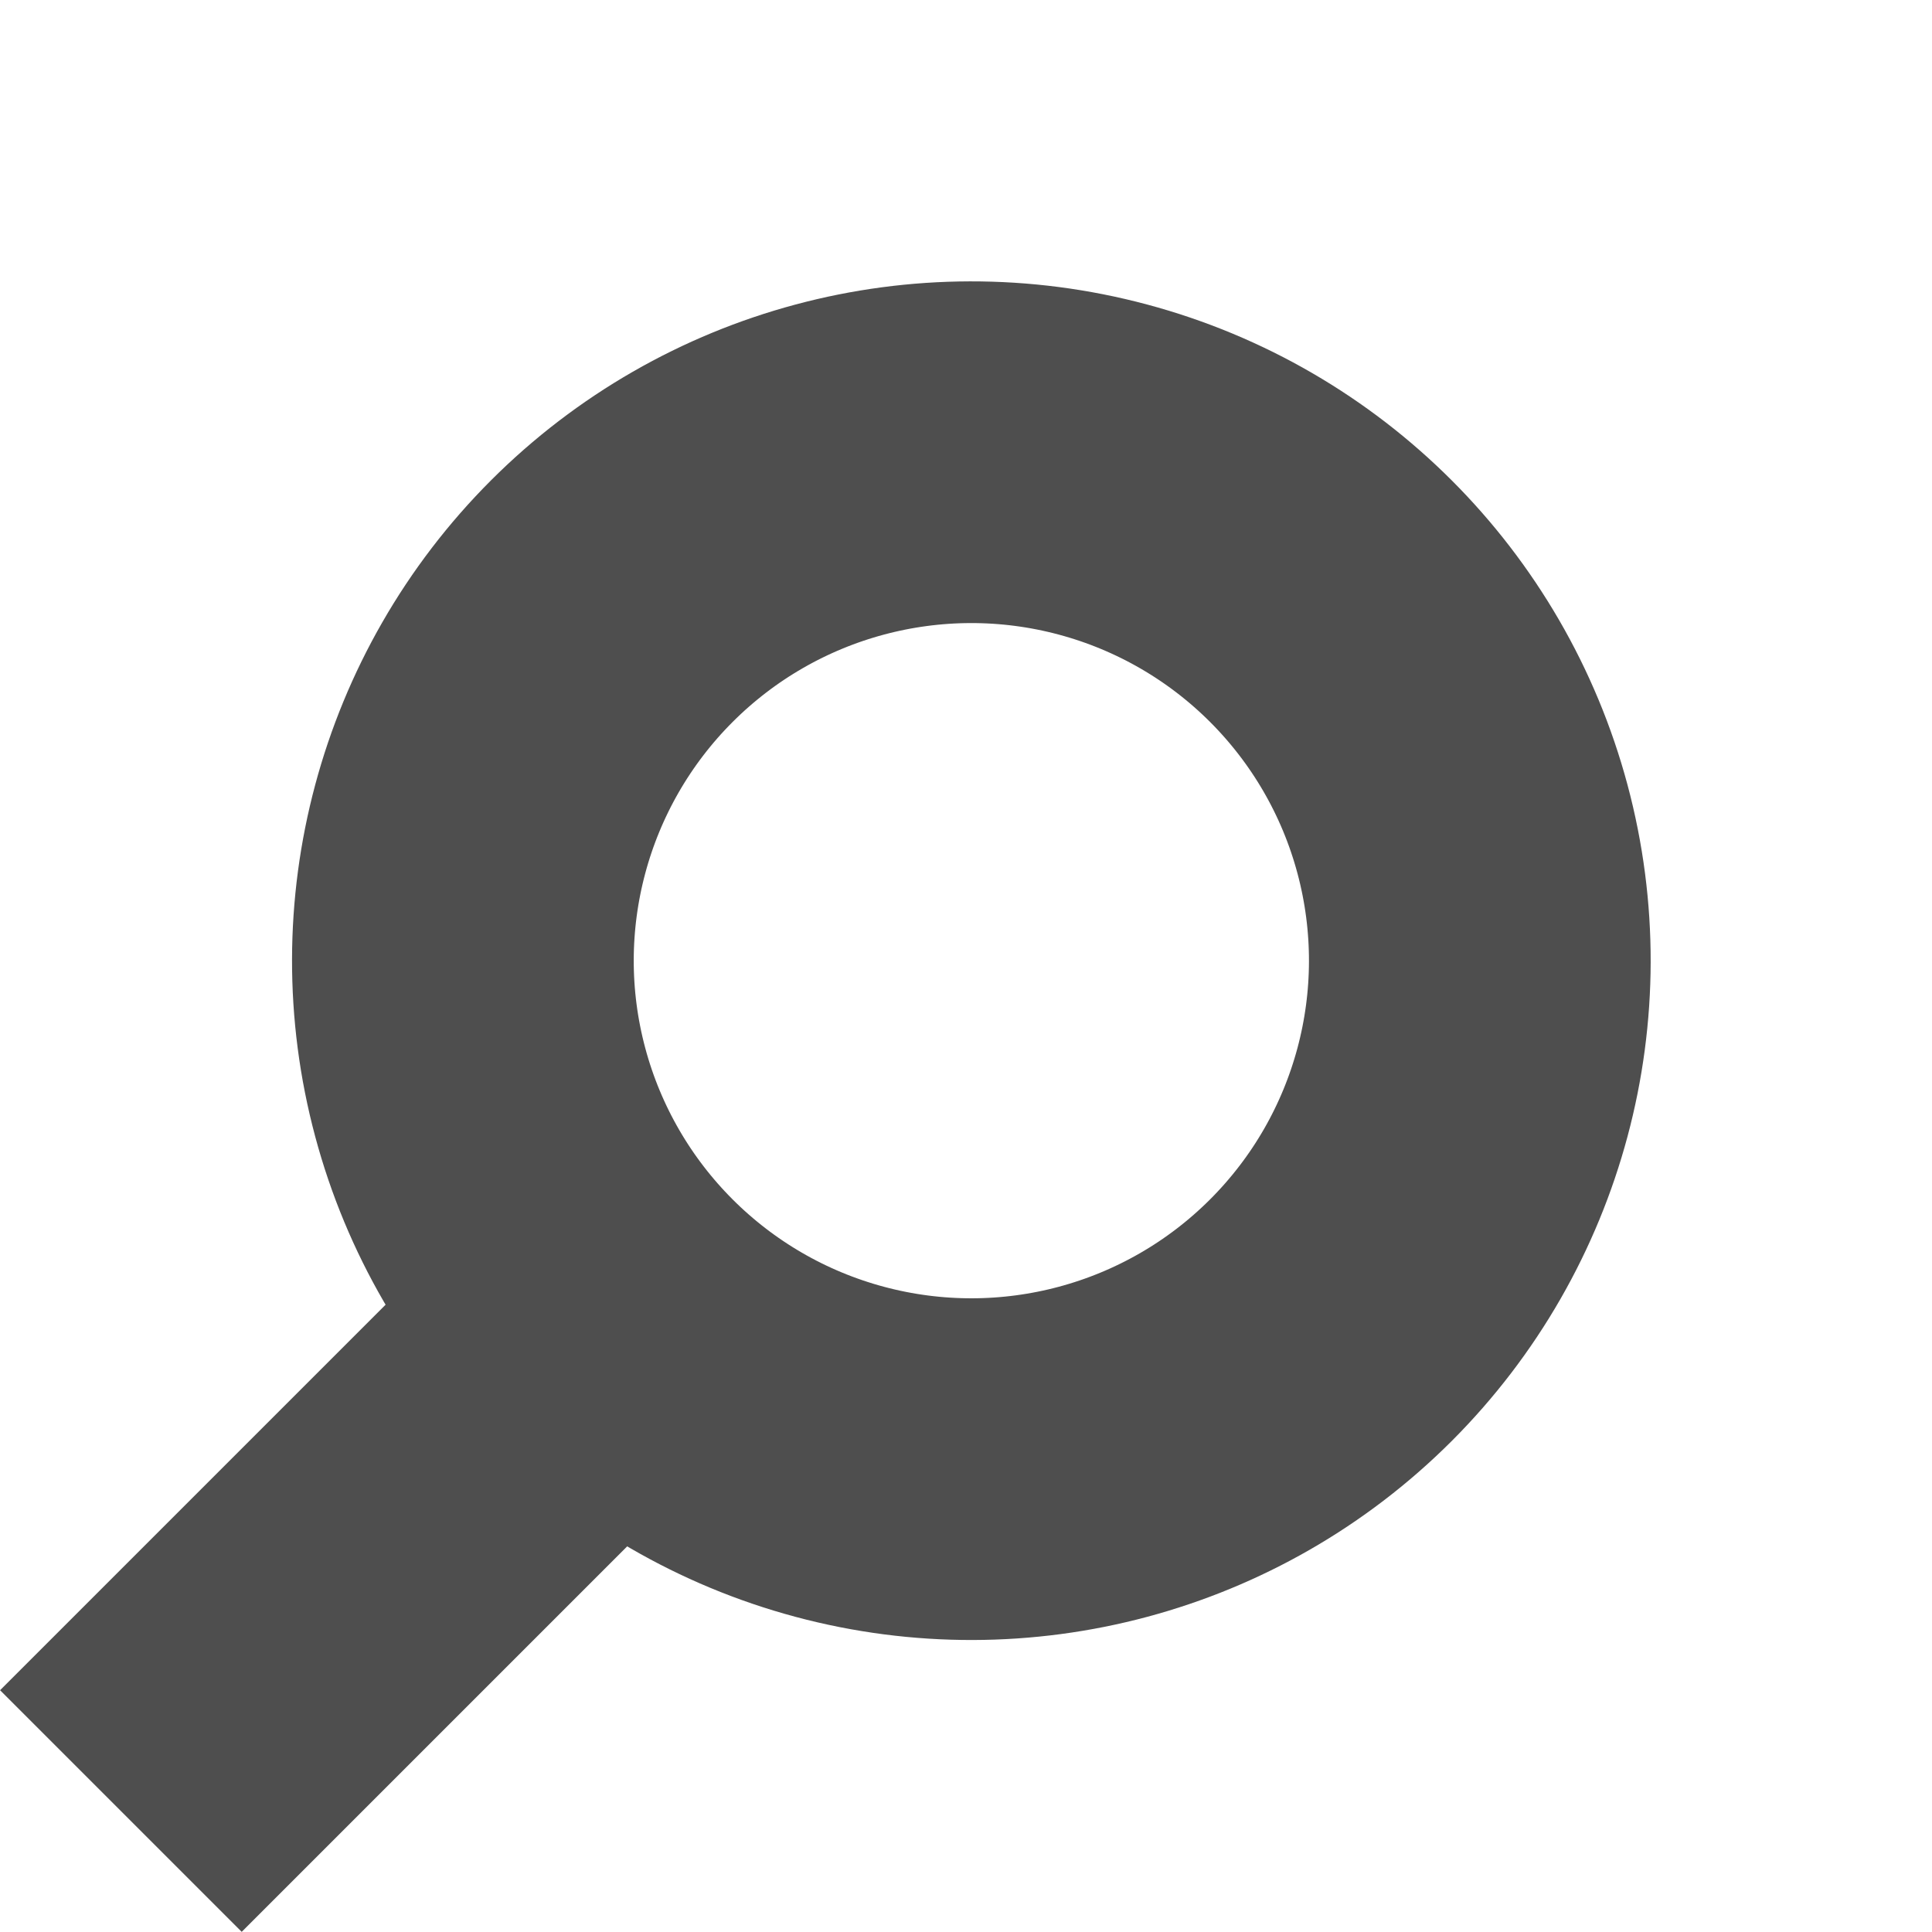
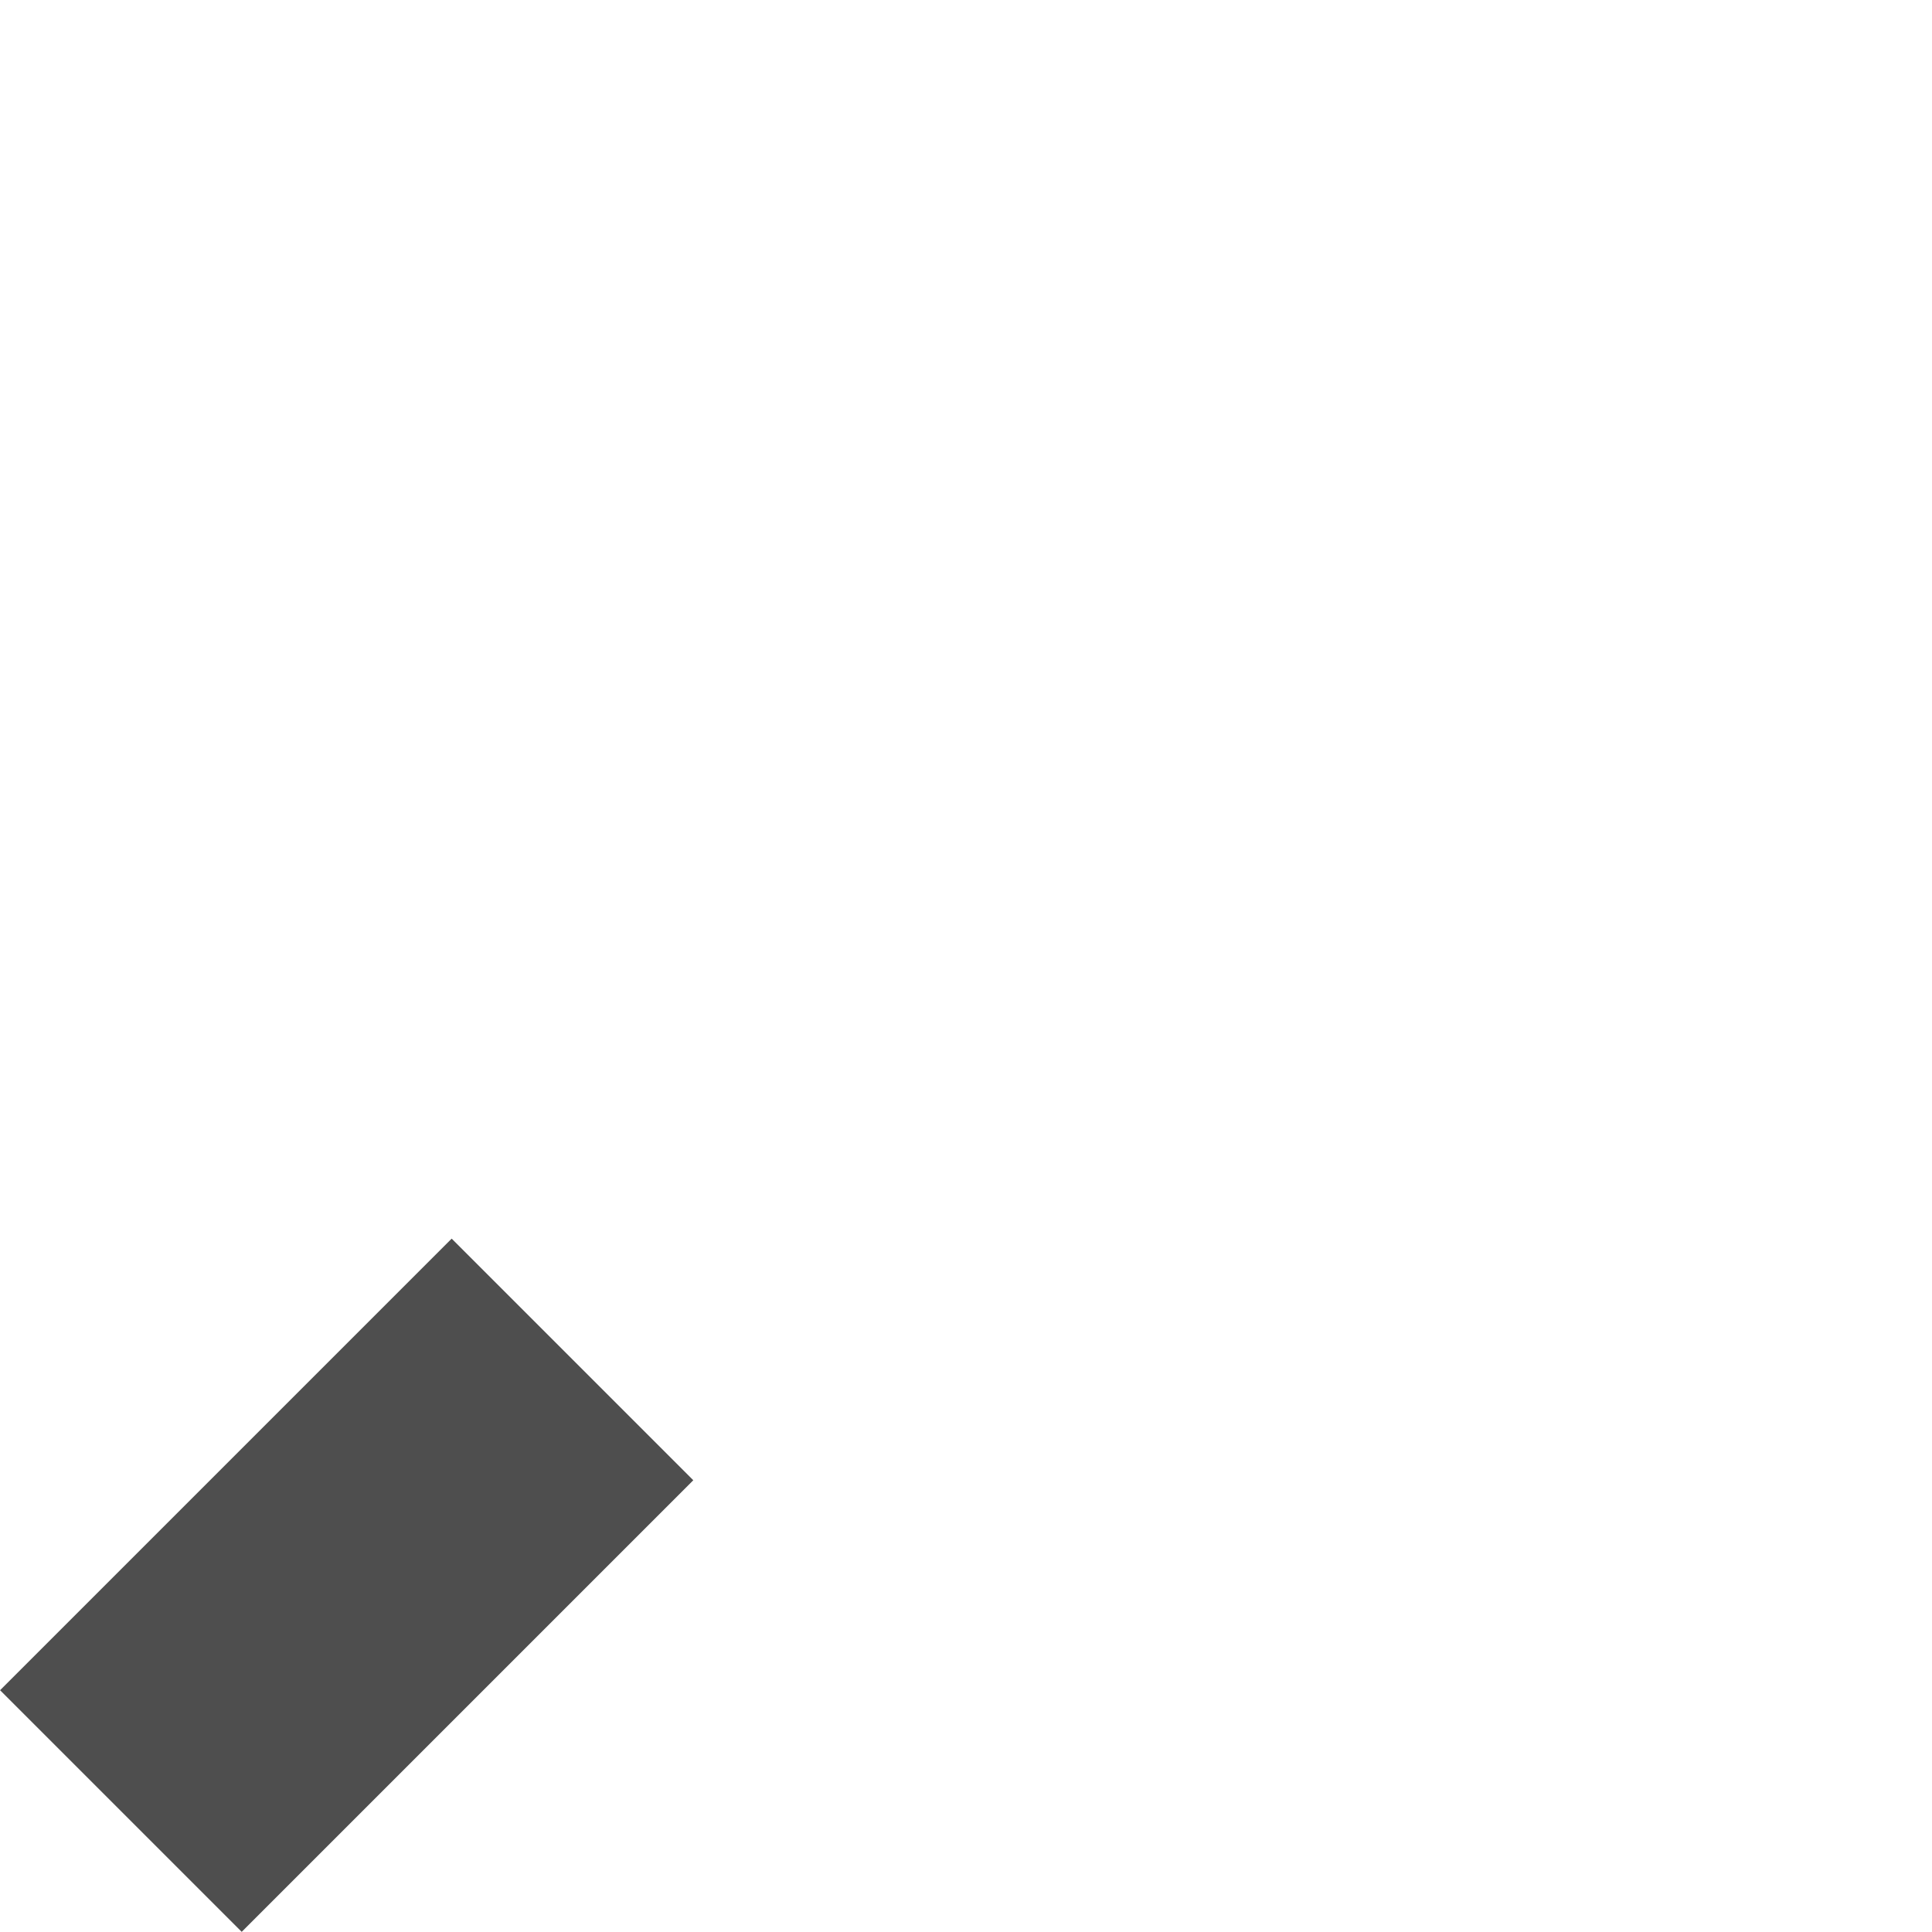
<svg xmlns="http://www.w3.org/2000/svg" width="16.962" height="16.962" viewBox="0 0 16.962 16.962">
  <g id="Group" transform="translate(-0.568 -0.53)">
    <g id="Oval" transform="translate(9.096 0.53) rotate(45)" fill="none" stroke="#4e4e4e" stroke-miterlimit="10" stroke-width="3">
      <circle cx="5.964" cy="5.964" r="5.964" stroke="none" />
-       <circle cx="5.964" cy="5.964" r="4.464" fill="none" />
    </g>
    <path id="Line" d="M-1.373,2.98V.373" transform="translate(5.768 14.233) rotate(45)" fill="#4e4e4e" stroke="#4e4e4e" stroke-linecap="square" stroke-miterlimit="10" stroke-width="3" />
  </g>
</svg>